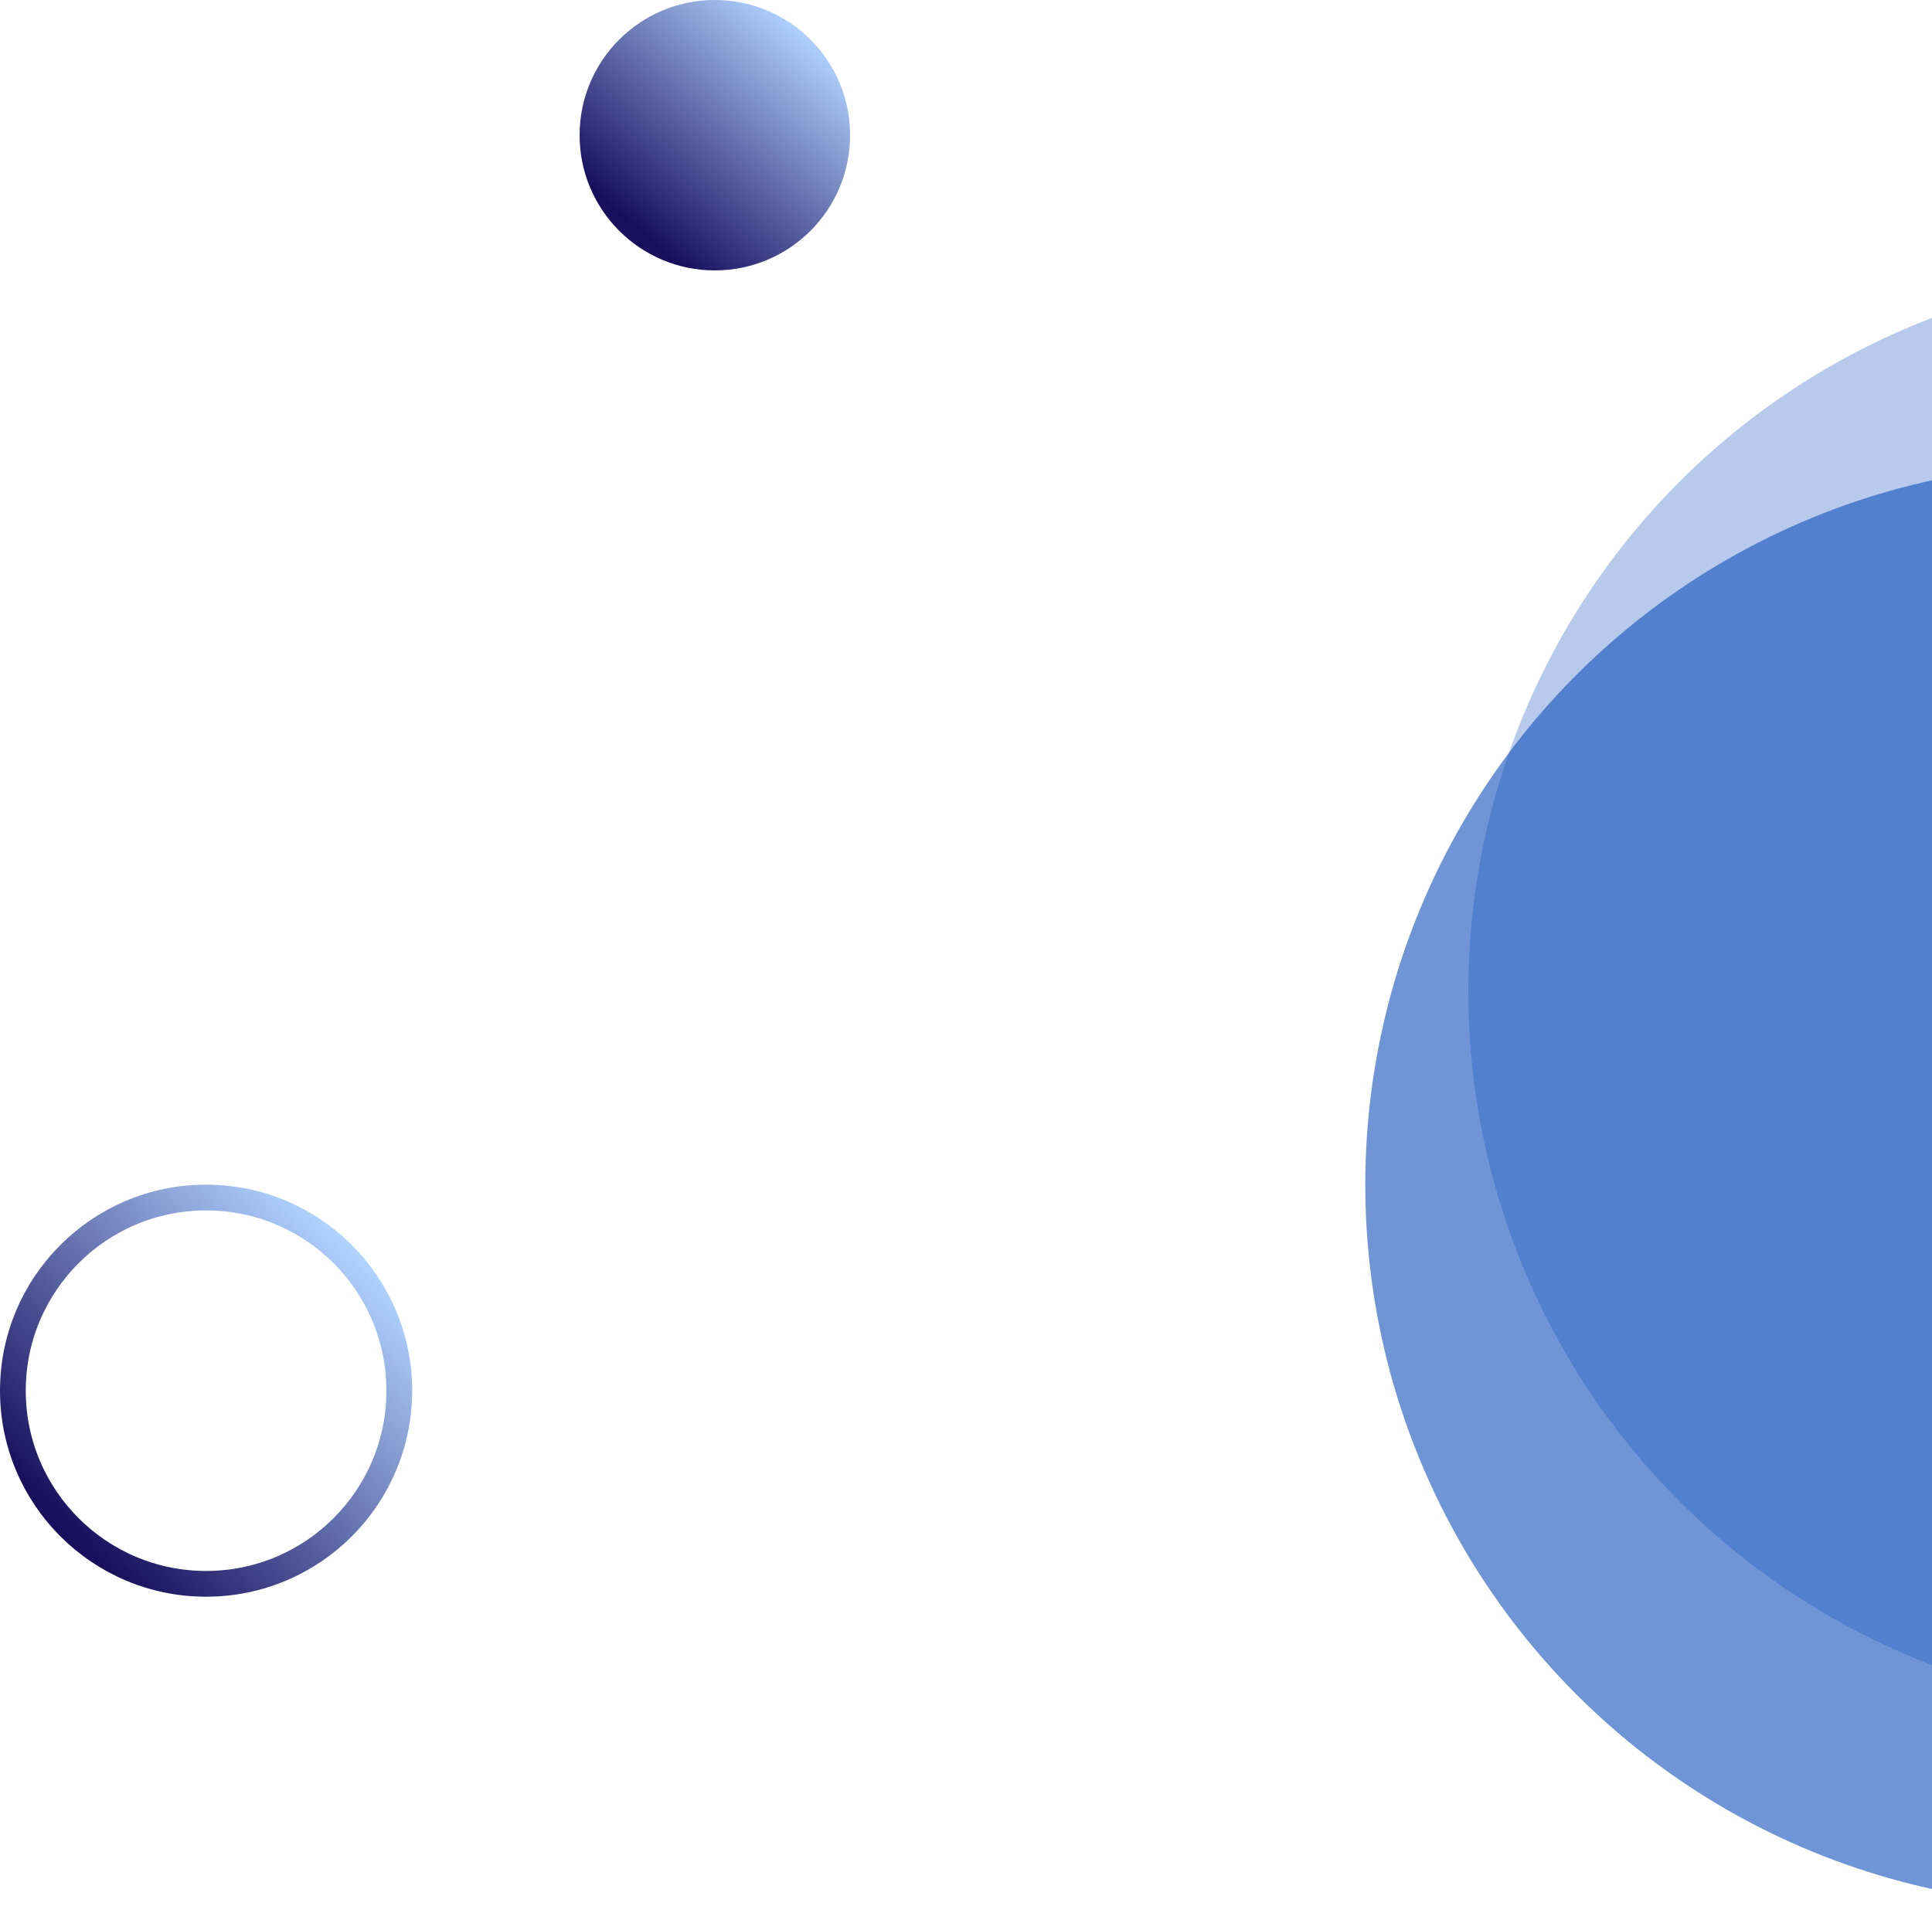
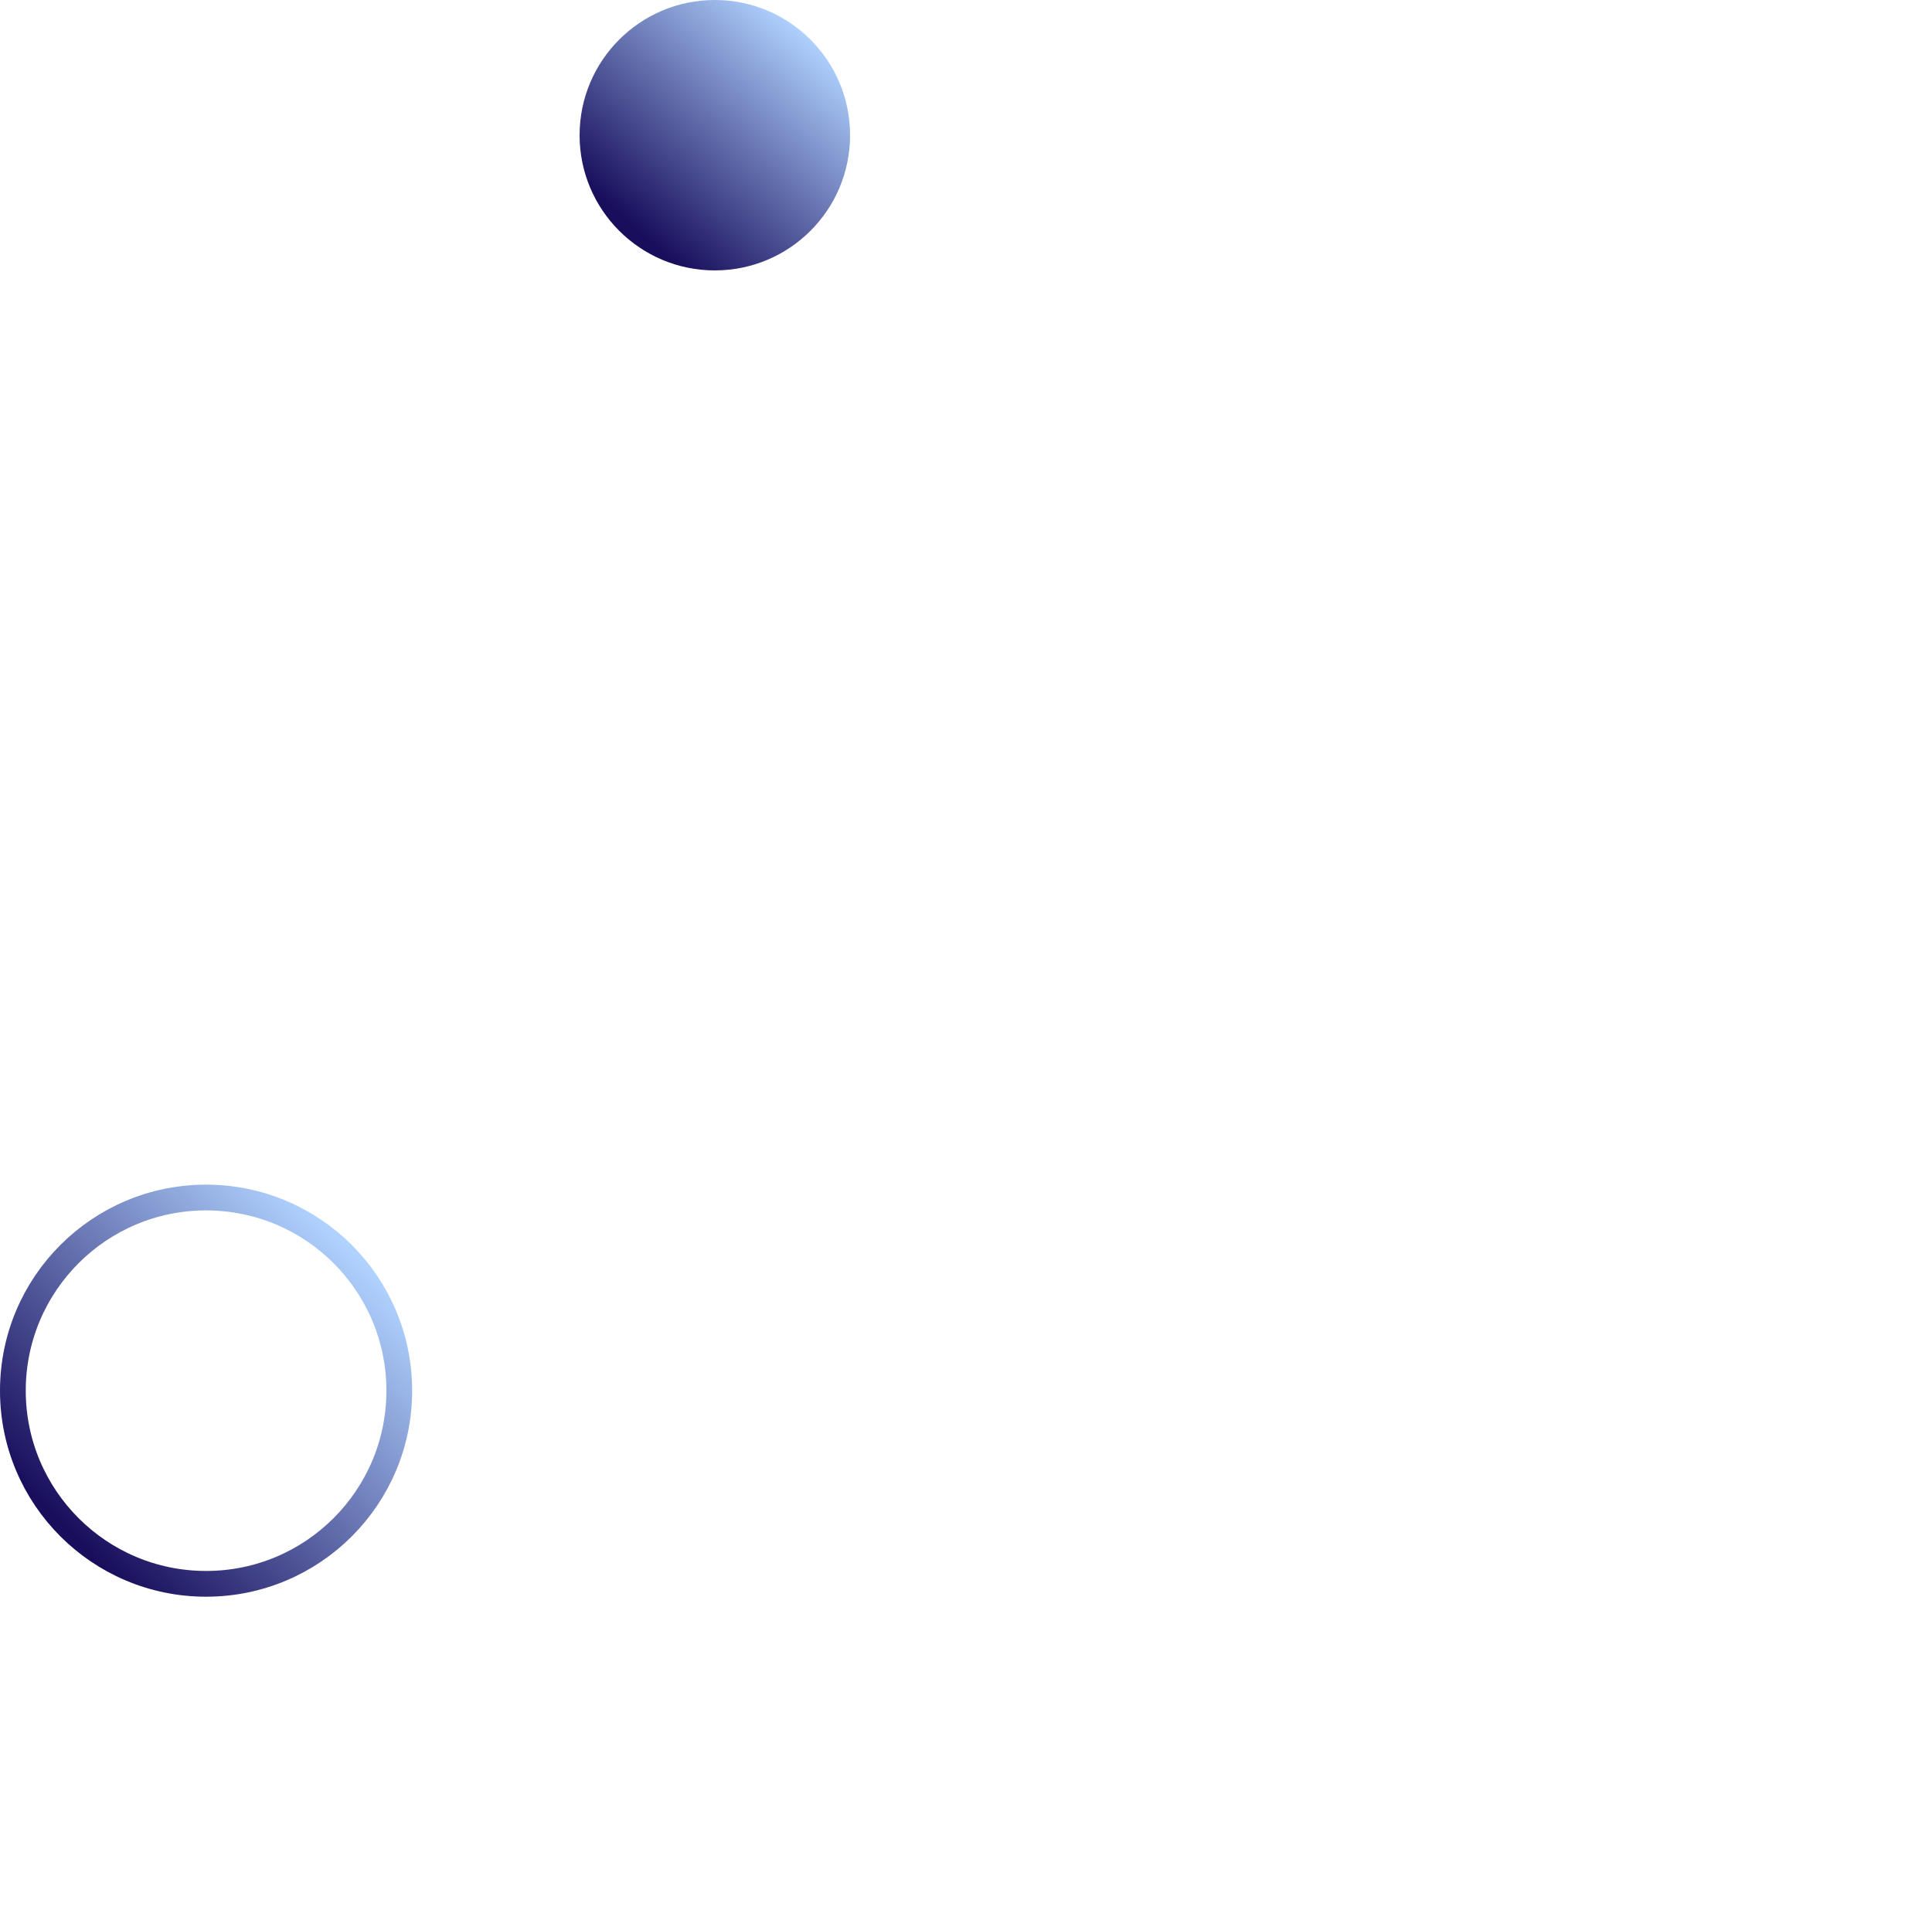
<svg xmlns="http://www.w3.org/2000/svg" width="150" height="148" viewBox="0 0 150 148" fill="none">
  <circle cx="55.5" cy="10.5" r="10.5" fill="url(#paint0_linear_87_87)" />
  <circle cx="16" cy="108" r="15" stroke="url(#paint1_linear_87_87)" stroke-width="2" />
-   <circle opacity="0.3" cx="170" cy="77" r="56" fill="#104FBD" />
-   <circle opacity="0.6" cx="162" cy="92" r="56" fill="#104FBD" />
  <defs>
    <linearGradient id="paint0_linear_87_87" x1="62.391" y1="2.297" x2="48.938" y2="17.391" gradientUnits="userSpaceOnUse">
      <stop stop-color="#B0D2FF" />
      <stop offset="1" stop-color="#180E5C" />
    </linearGradient>
    <linearGradient id="paint1_linear_87_87" x1="26.386" y1="96.21" x2="4.211" y2="117.825" gradientUnits="userSpaceOnUse">
      <stop stop-color="#B0D2FF" />
      <stop offset="1" stop-color="#180E5C" />
    </linearGradient>
  </defs>
</svg>